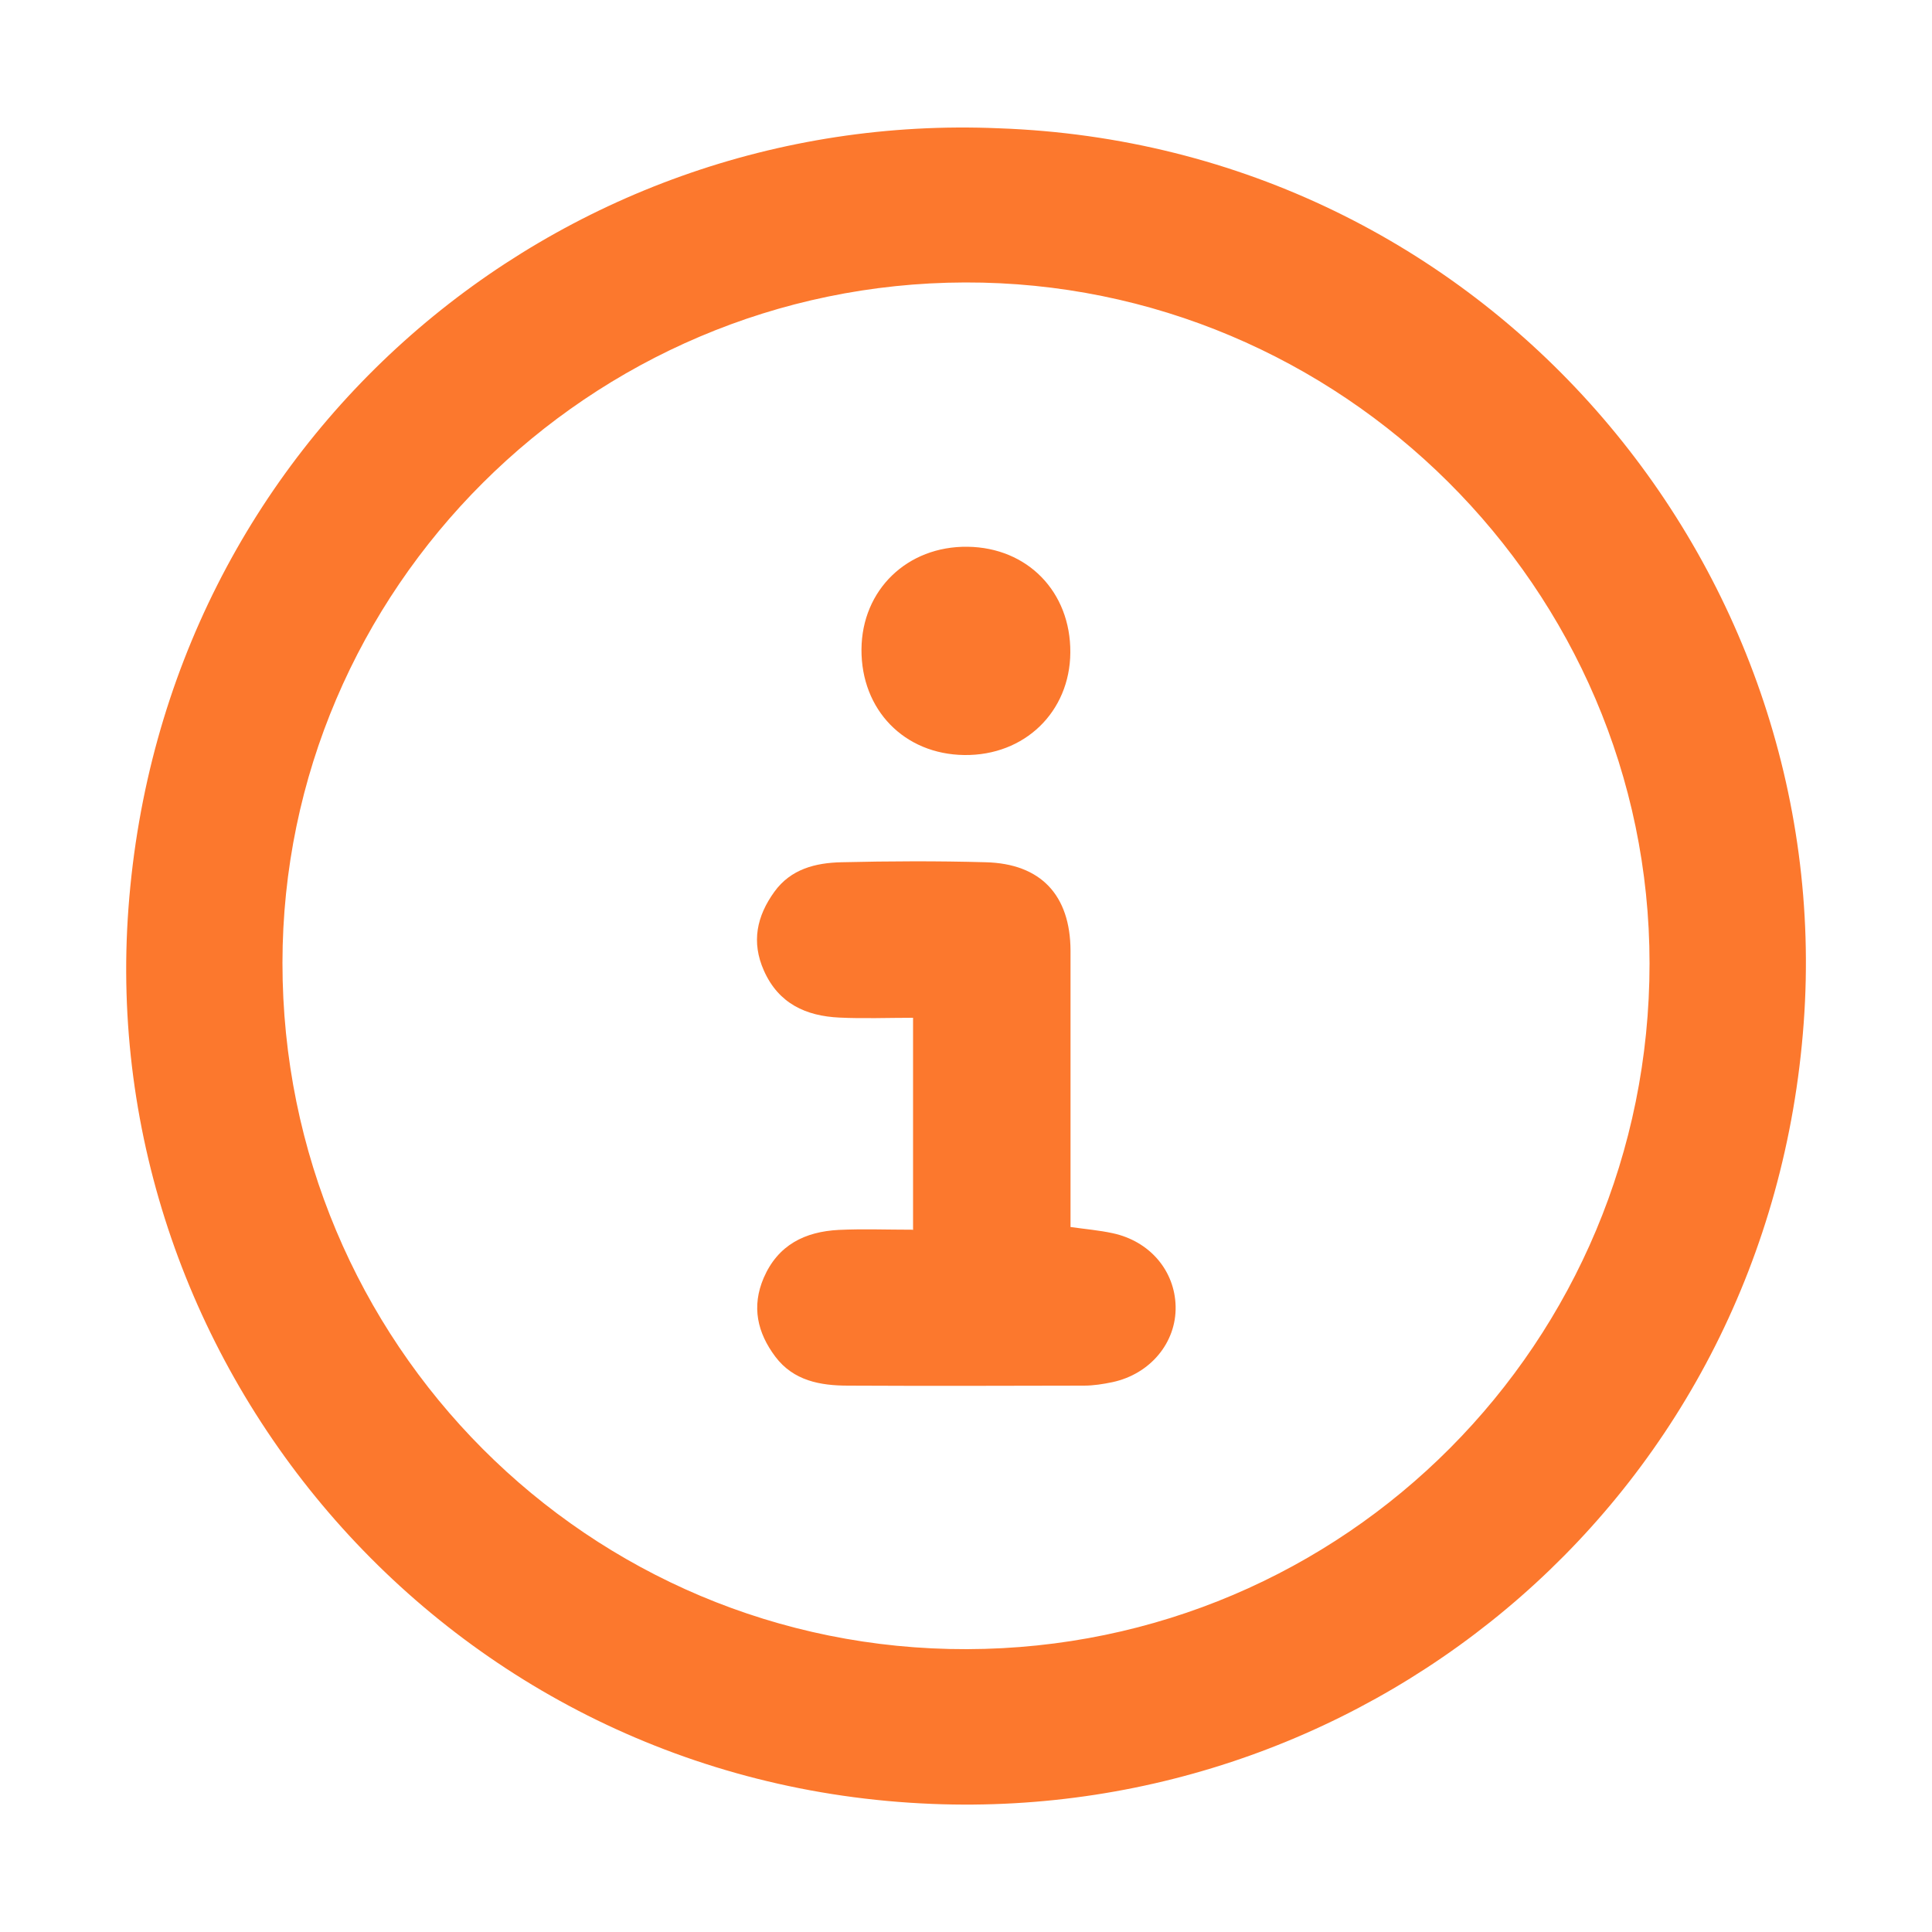
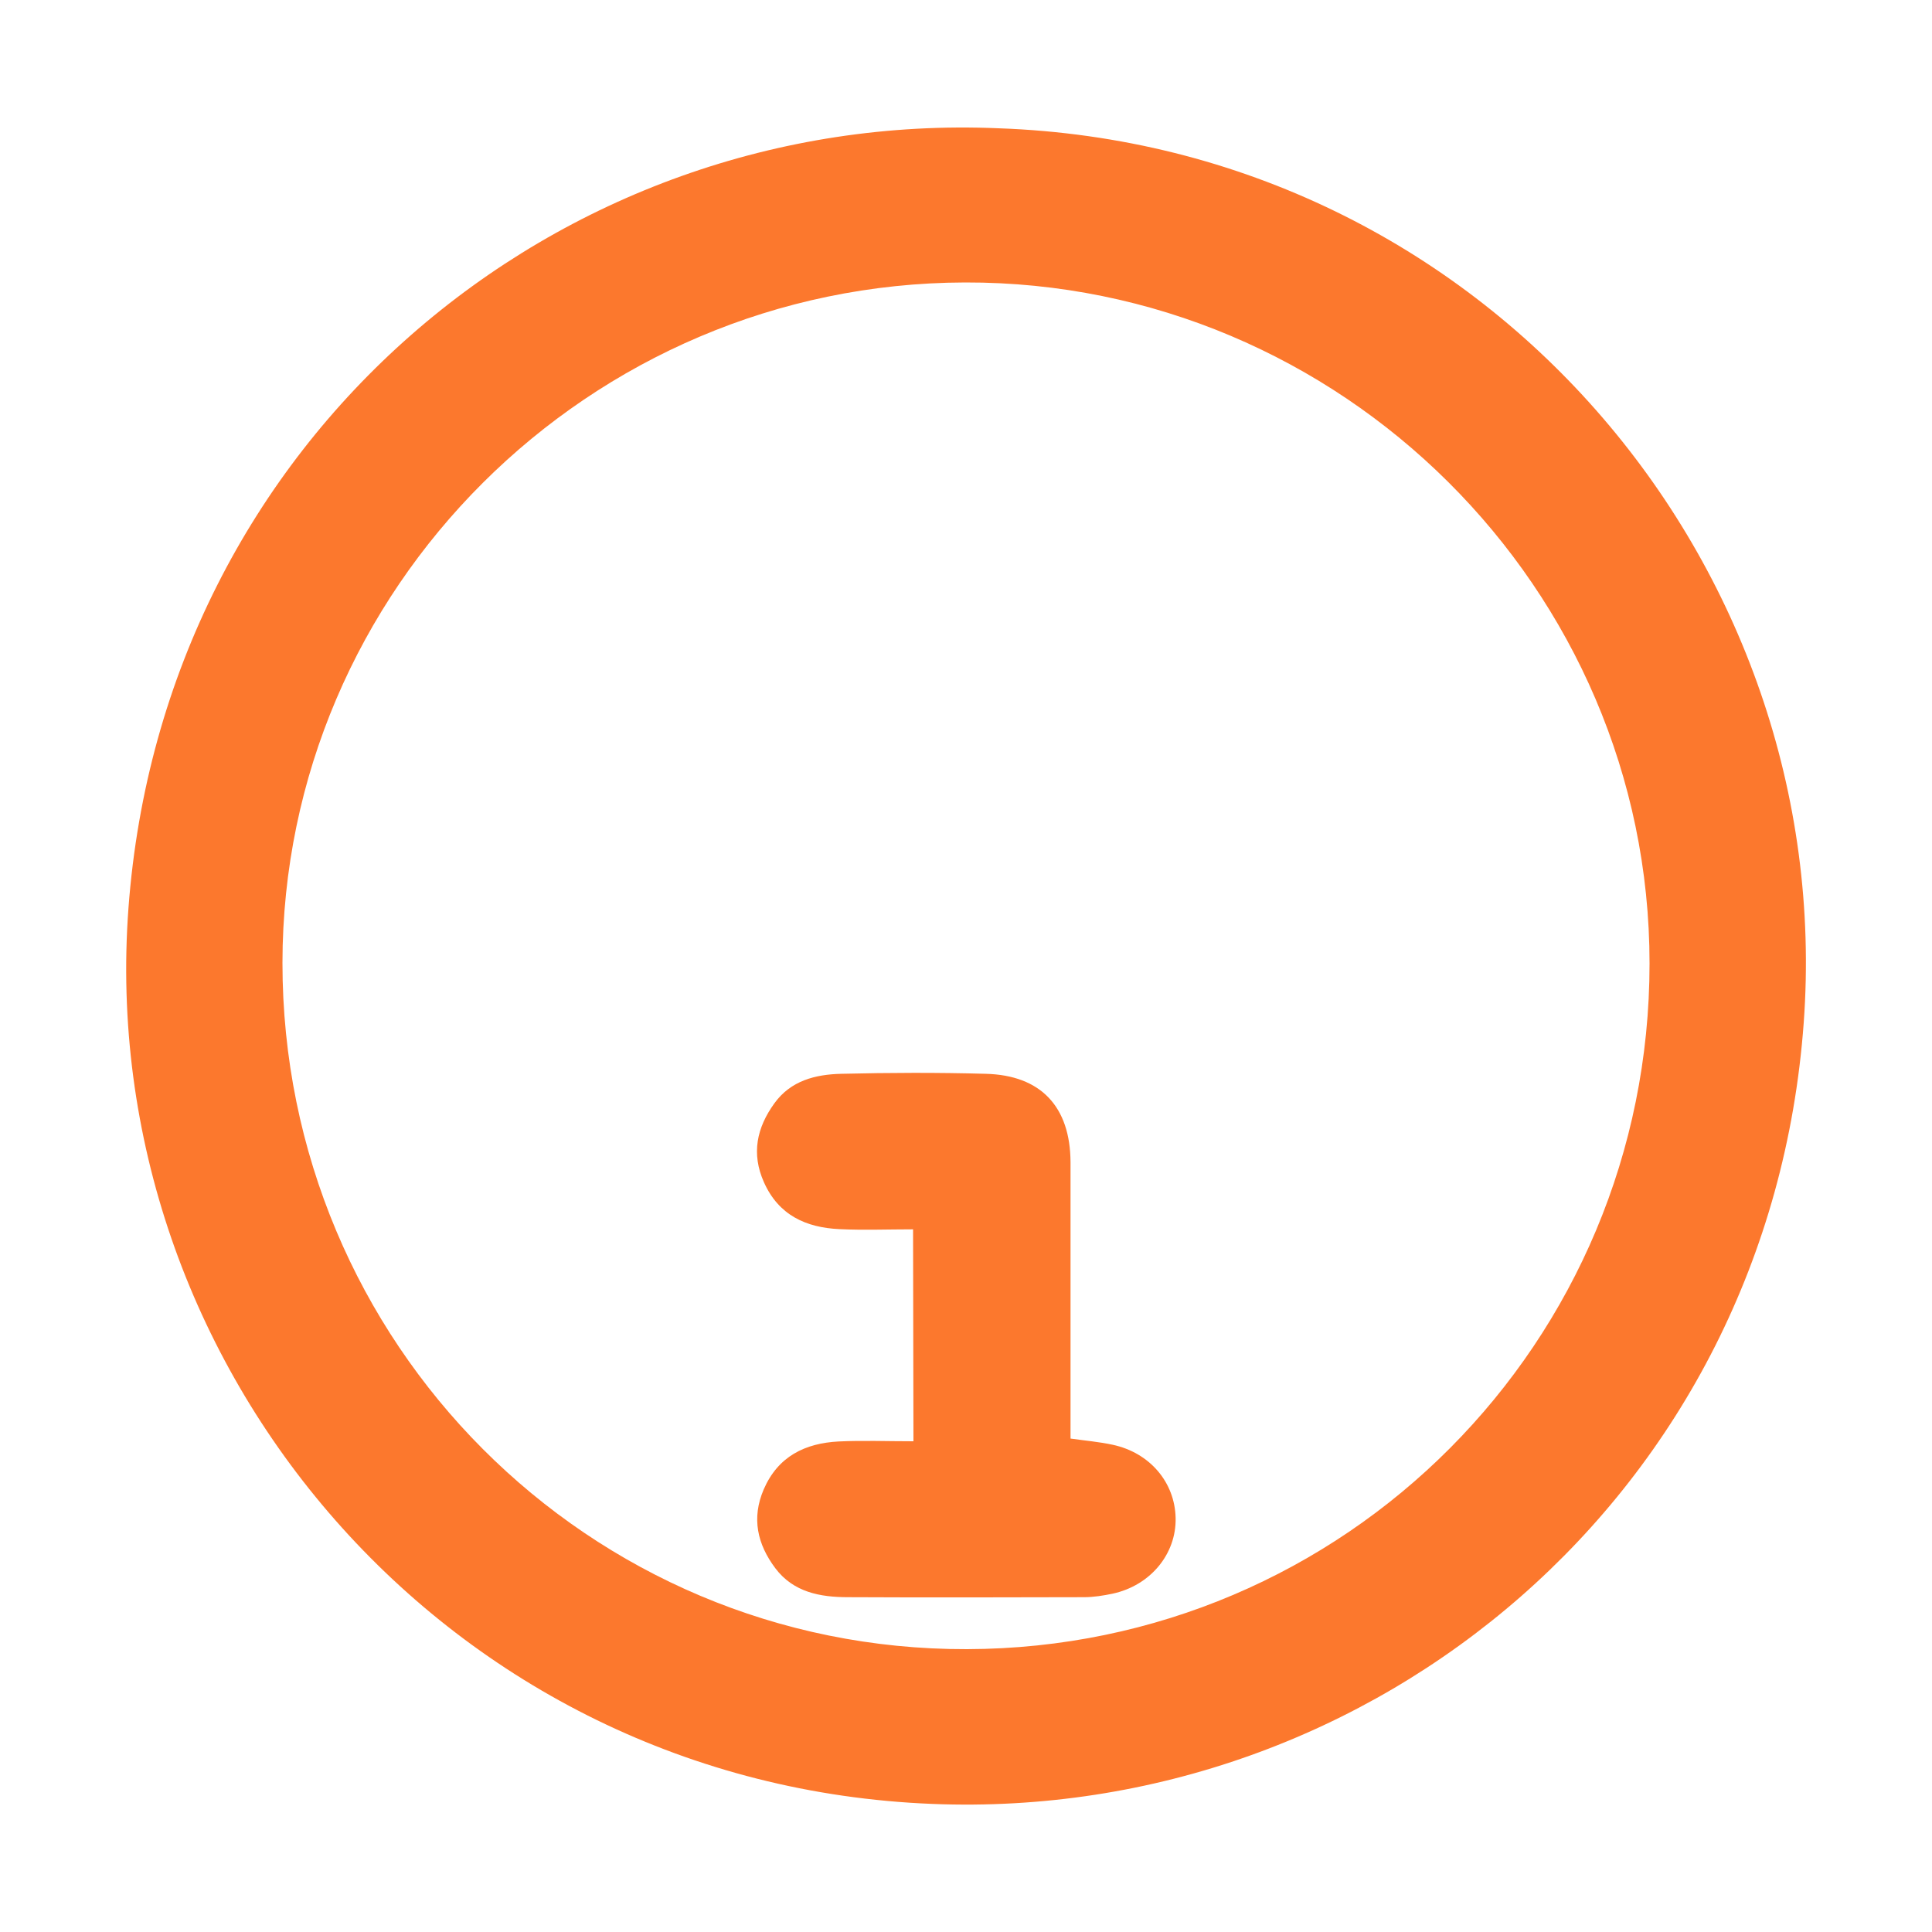
<svg xmlns="http://www.w3.org/2000/svg" version="1.1" viewBox="0 0 1000 1000">
  <defs>
    <style>
      .cls-1 {
        fill: #fc782d;
      }
    </style>
  </defs>
  <g>
    <g id="Layer_1">
      <g>
        <path class="cls-1" d="M516.9,66.4c251.9,8.9,434,226.1,416.7,463-17.8,243.6-222.3,413.5-451.1,404.3-251.2-10-433.7-226.7-416-463.8C84.6,226.9,288.5,56.6,516.9,66.4ZM853.8,498.7c0-194.1-159.8-353-354.3-352.5-194.6.5-353.2,158.7-353.3,352.2,0,196.8,158.4,355.7,354.3,355.2,195.8-.5,353.3-158.8,353.3-354.9Z" />
-         <path class="cls-1" d="M472.6,636.3v-109.5c-13.1,0-25.6.5-38.1-.1-17.3-.8-31.5-7.2-39.1-24.3-6.6-14.8-3.7-28.2,5.4-40.8,8.5-11.8,21.3-15,34.7-15.3,24.9-.6,49.8-.7,74.7,0,28.5.7,43.8,17,43.9,45.8,0,47.5,0,94.9,0,143,7.8,1.1,14.9,1.7,21.8,3.2,19.2,4.1,32.2,19.4,32.6,37.9.4,18.7-13.1,35-32.7,39.2-4.8,1-9.8,1.8-14.7,1.8-40.7.1-81.5.2-122.2,0-14.3,0-28.2-2.5-37.6-15-9.3-12.4-12.4-25.9-6-40.8,7.4-17.1,21.4-23.9,38.8-24.8,12.5-.6,25.1-.1,38.7-.1Z" />
-         <path class="cls-1" d="M554,337.7c-.2,30.8-23.7,53.5-54.9,53.1-31.1-.4-53.4-23.4-53.2-54.7.2-30.8,23.7-53.5,54.9-53.1,31.1.4,53.4,23.4,53.2,54.7Z" />
+         <path class="cls-1" d="M472.6,636.3c-13.1,0-25.6.5-38.1-.1-17.3-.8-31.5-7.2-39.1-24.3-6.6-14.8-3.7-28.2,5.4-40.8,8.5-11.8,21.3-15,34.7-15.3,24.9-.6,49.8-.7,74.7,0,28.5.7,43.8,17,43.9,45.8,0,47.5,0,94.9,0,143,7.8,1.1,14.9,1.7,21.8,3.2,19.2,4.1,32.2,19.4,32.6,37.9.4,18.7-13.1,35-32.7,39.2-4.8,1-9.8,1.8-14.7,1.8-40.7.1-81.5.2-122.2,0-14.3,0-28.2-2.5-37.6-15-9.3-12.4-12.4-25.9-6-40.8,7.4-17.1,21.4-23.9,38.8-24.8,12.5-.6,25.1-.1,38.7-.1Z" />
      </g>
    </g>
  </g>
</svg>